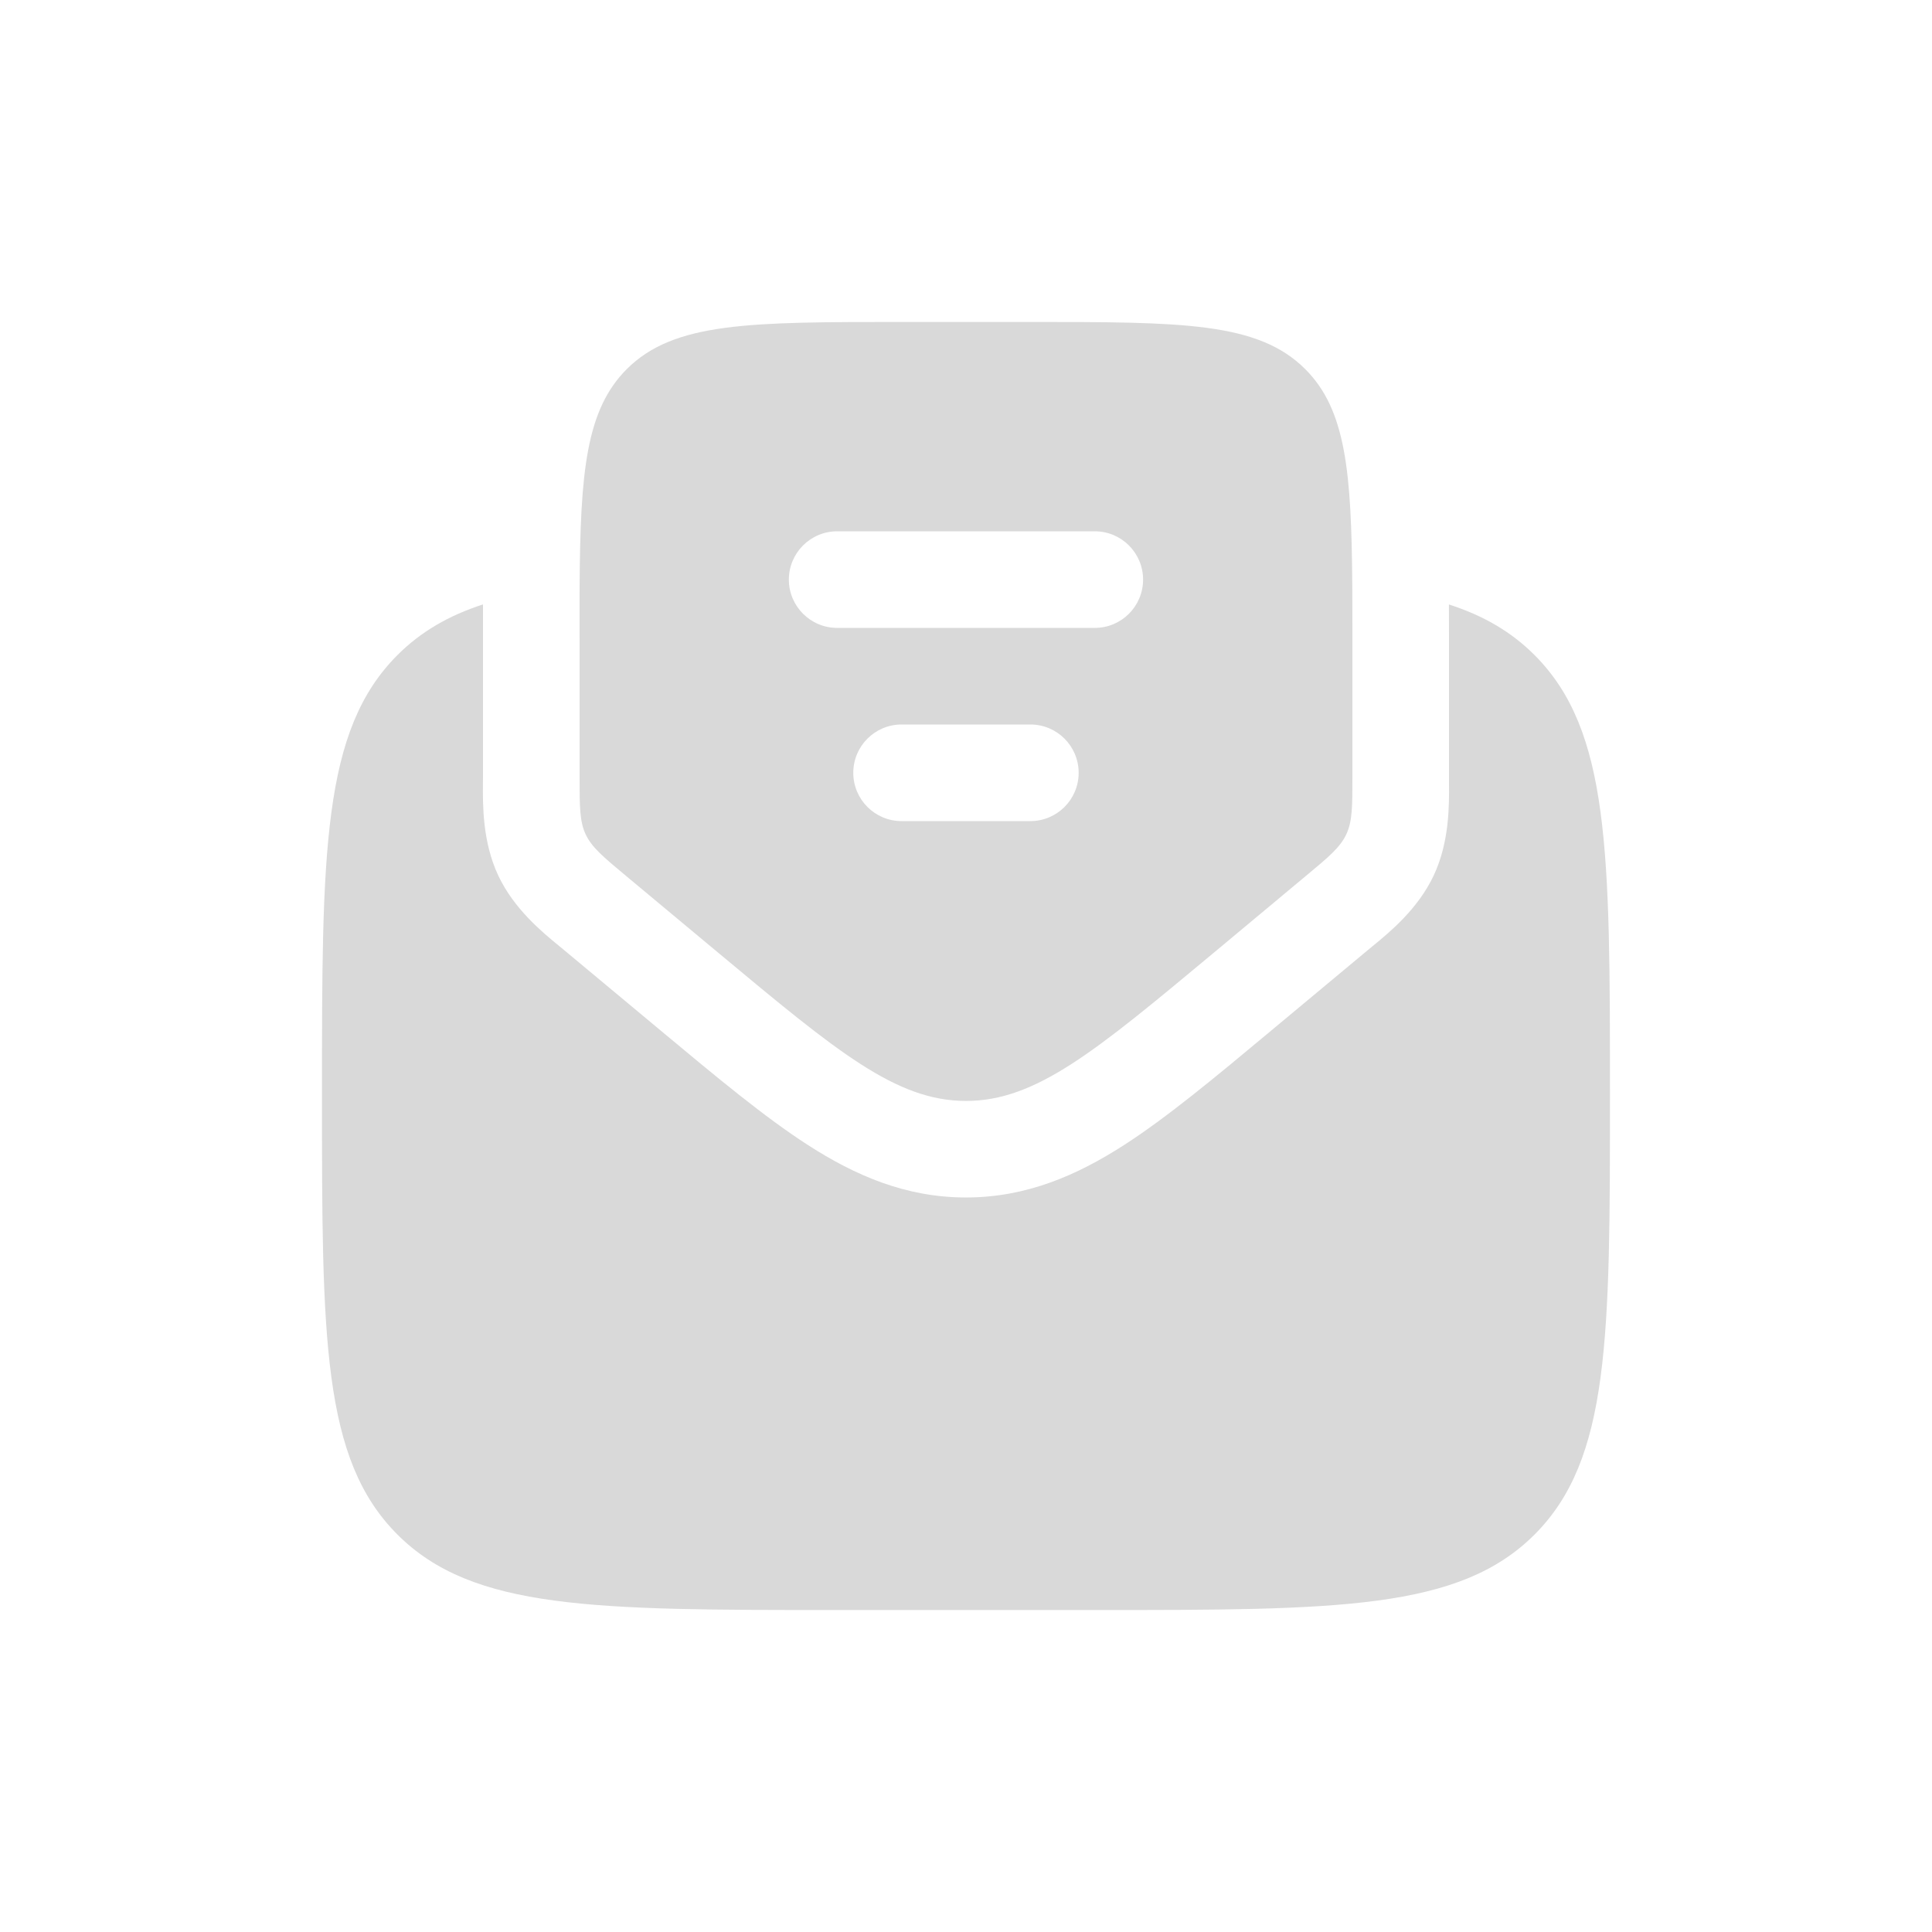
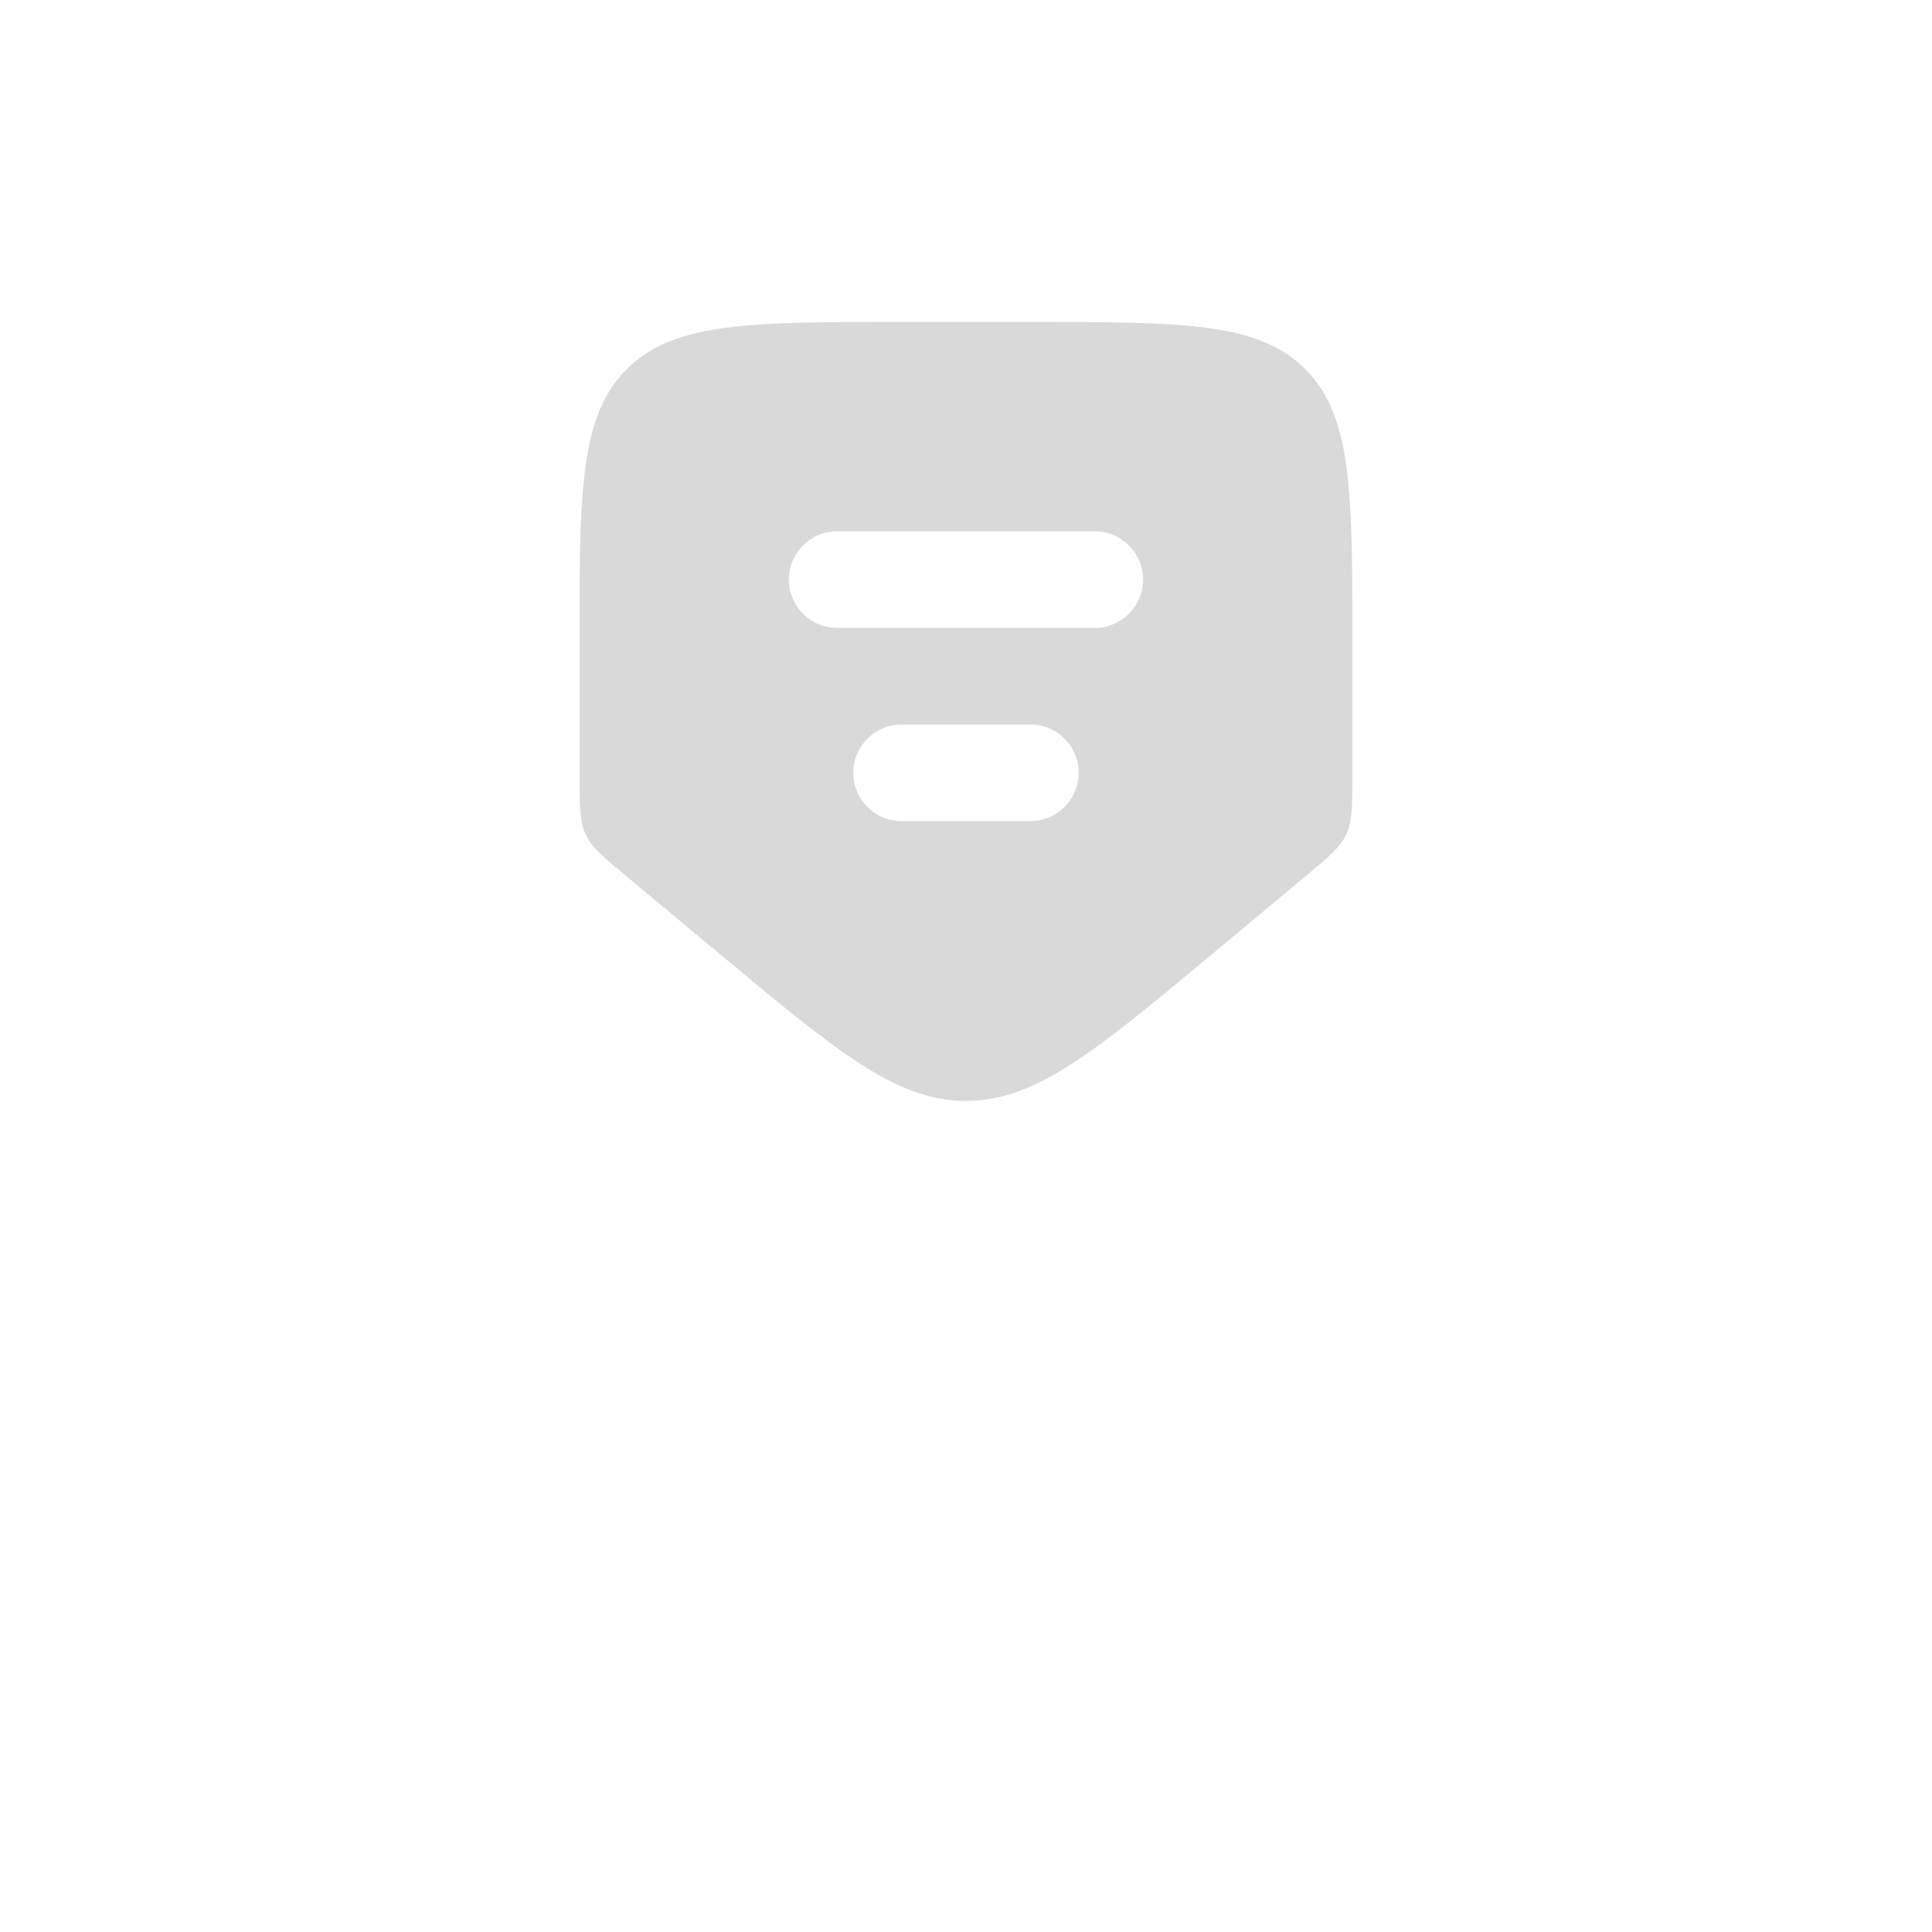
<svg xmlns="http://www.w3.org/2000/svg" width="32" height="32" viewBox="0 0 32 32" fill="none">
-   <path d="M13.866 26.667H18.133C22.156 26.667 24.167 26.667 25.417 25.417C26.666 24.168 26.666 22.156 26.666 18.134C26.666 14.111 26.666 12.1 25.417 10.85C25.03 10.463 24.57 10.196 23.999 10.012C24 10.192 24 10.377 24 10.566L24 12.867C24 12.899 24 12.933 24 12.97C24.003 13.333 24.009 13.941 23.748 14.498C23.487 15.055 23.016 15.441 22.735 15.671C22.707 15.694 22.68 15.716 22.656 15.736L21.049 17.075C20.131 17.84 19.332 18.506 18.614 18.968C17.839 19.466 17.001 19.834 16 19.834C14.998 19.834 14.16 19.466 13.386 18.968C12.667 18.506 11.868 17.84 10.95 17.075L9.343 15.736C9.319 15.716 9.293 15.694 9.264 15.671C8.983 15.441 8.512 15.055 8.251 14.498C7.991 13.941 7.996 13.333 7.999 12.97C7.999 12.933 8 12.899 8 12.867L8 10.566C8 10.377 8 10.192 8 10.011C7.43 10.196 6.97 10.463 6.583 10.85C5.333 12.1 5.333 14.111 5.333 18.134C5.333 22.156 5.333 24.168 6.583 25.417C7.832 26.667 9.844 26.667 13.866 26.667Z" fill="#D9D9D9" />
  <path fill-rule="evenodd" clip-rule="evenodd" d="M10.367 14.506L11.903 15.786C13.862 17.418 14.841 18.235 16 18.235C17.158 18.235 18.138 17.418 20.097 15.786L21.632 14.506C22.01 14.192 22.198 14.034 22.299 13.819C22.4 13.604 22.4 13.359 22.4 12.867V10.667C22.4 10.325 22.4 10.006 22.398 9.708C22.385 7.819 22.294 6.789 21.619 6.114C20.838 5.333 19.581 5.333 17.066 5.333H14.933C12.419 5.333 11.162 5.333 10.381 6.114C9.706 6.789 9.612 7.819 9.6 9.708C9.598 10.006 9.6 10.325 9.6 10.667V12.867C9.6 13.359 9.6 13.604 9.7 13.819C9.801 14.034 9.99 14.192 10.367 14.506ZM13.066 9.6C13.066 9.158 13.425 8.8 13.866 8.8H18.133C18.575 8.8 18.933 9.158 18.933 9.6C18.933 10.042 18.575 10.4 18.133 10.4H13.866C13.425 10.4 13.066 10.042 13.066 9.6ZM14.133 12.8C14.133 12.358 14.491 12 14.933 12H17.066C17.508 12 17.866 12.358 17.866 12.8C17.866 13.242 17.508 13.6 17.066 13.6H14.933C14.491 13.6 14.133 13.242 14.133 12.8Z" fill="#D9D9D9" />
</svg>